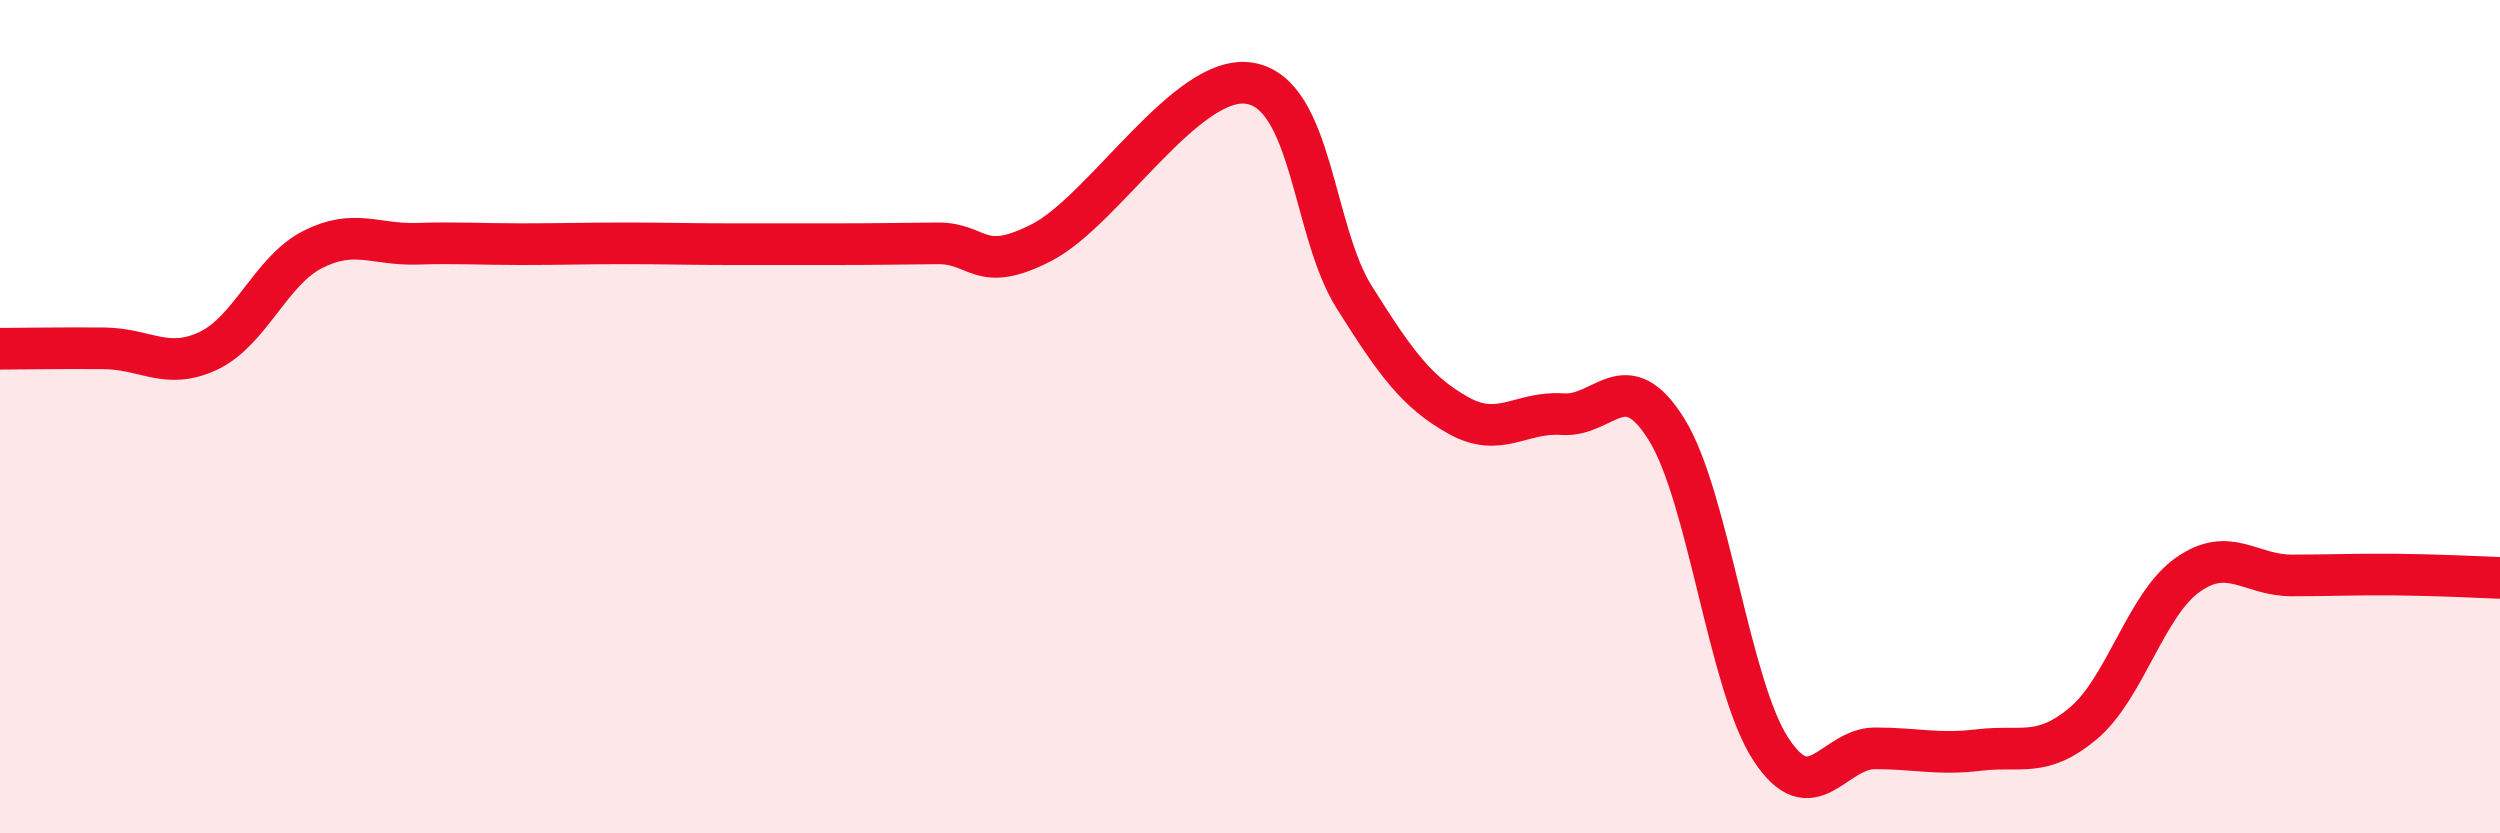
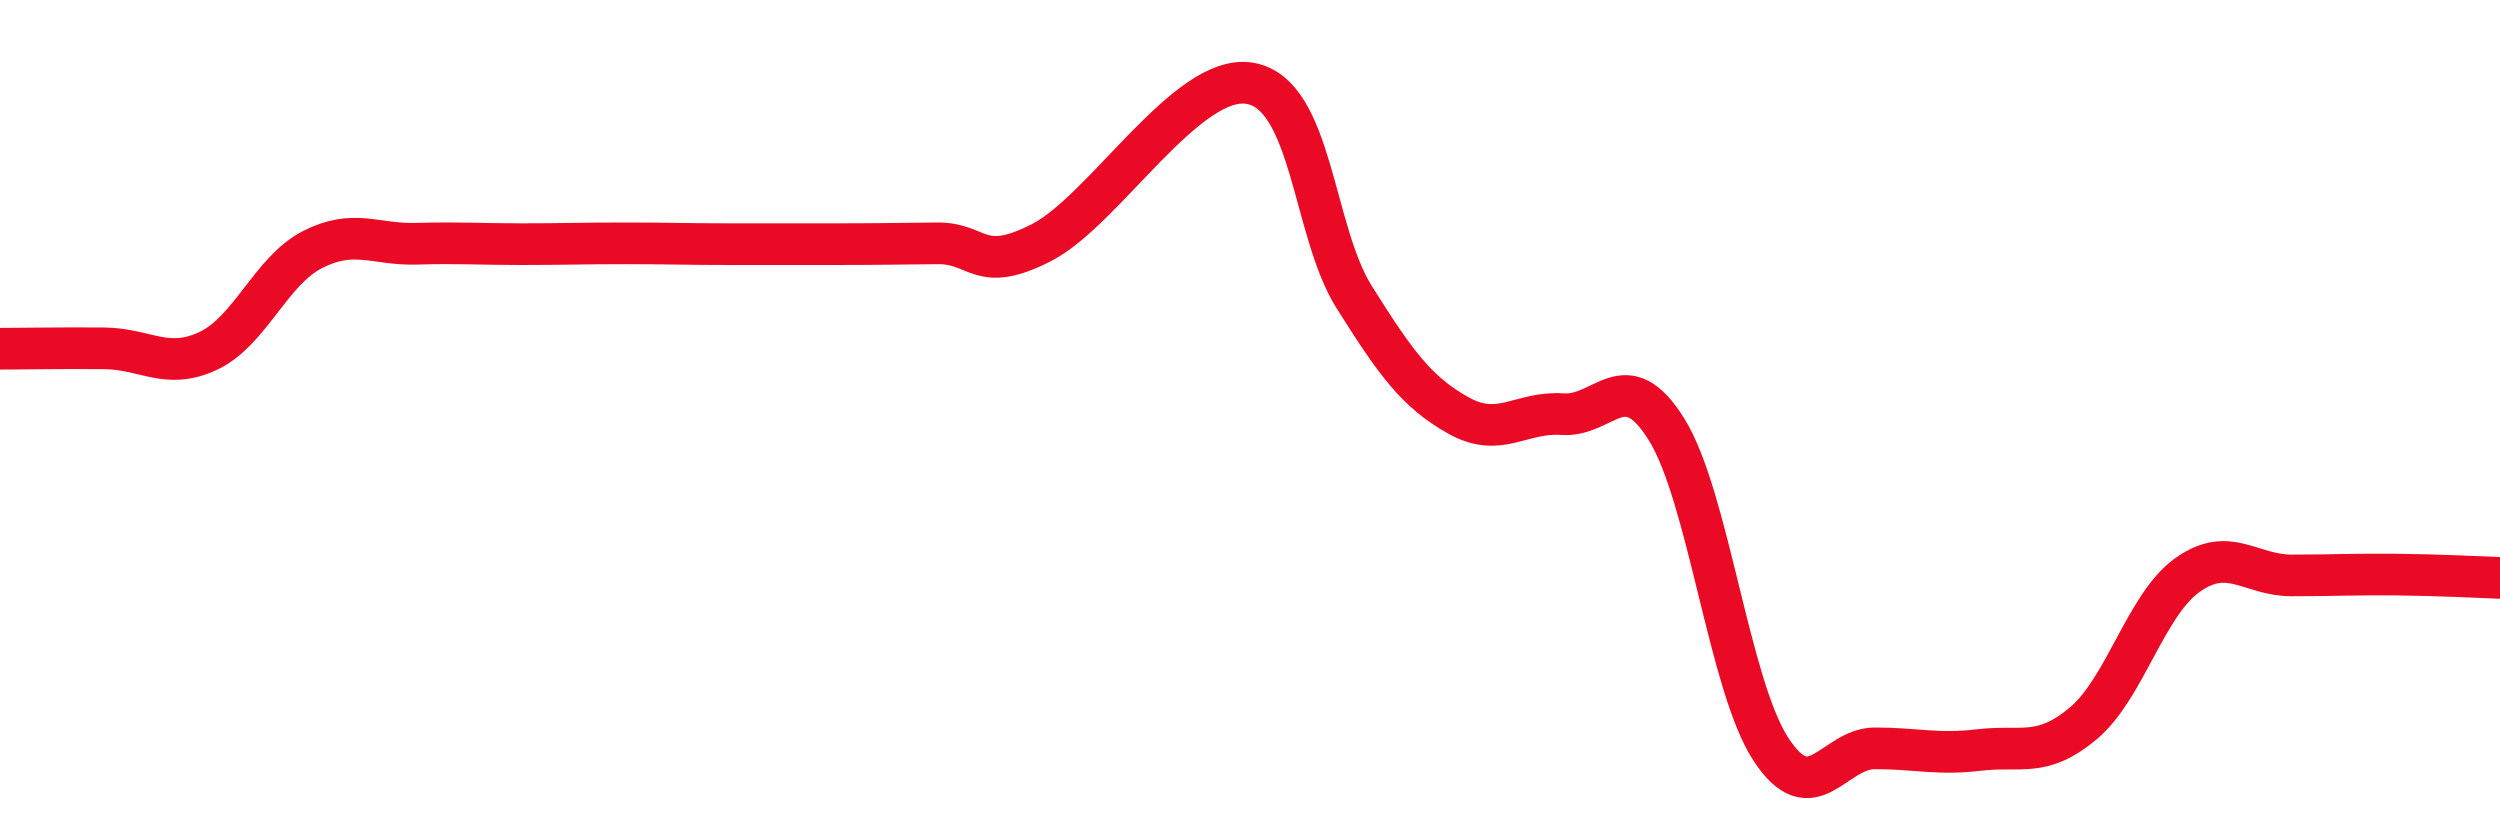
<svg xmlns="http://www.w3.org/2000/svg" width="60" height="20" viewBox="0 0 60 20">
-   <path d="M 0,8.37 C 0.5,8.37 1.5,8.35 2.5,8.36 C 3.5,8.37 4,8.89 5,8.42 C 6,7.95 6.5,6.5 7.5,5.99 C 8.5,5.48 9,5.88 10,5.85 C 11,5.82 11.5,5.86 12.5,5.86 C 13.5,5.86 14,5.84 15,5.84 C 16,5.84 16.5,5.86 17.5,5.86 C 18.5,5.86 19,5.86 20,5.86 C 21,5.86 21.5,5.85 22.5,5.84 C 23.5,5.83 23.5,6.59 25,5.82 C 26.5,5.05 28.5,1.74 30,2 C 31.5,2.26 31.5,5.54 32.5,7.13 C 33.5,8.72 34,9.41 35,9.97 C 36,10.53 36.5,9.87 37.5,9.94 C 38.5,10.01 39,8.7 40,10.31 C 41,11.92 41.5,16.45 42.5,17.98 C 43.5,19.51 44,17.96 45,17.96 C 46,17.96 46.5,18.12 47.5,18 C 48.5,17.88 49,18.2 50,17.36 C 51,16.52 51.5,14.51 52.5,13.8 C 53.5,13.09 54,13.81 55,13.81 C 56,13.81 56.5,13.78 57.5,13.79 C 58.5,13.8 59.5,13.85 60,13.87L60 20L0 20Z" fill="#EB0A25" opacity="0.1" stroke-linecap="round" stroke-linejoin="round" />
  <path d="M 0,8.37 C 0.5,8.37 1.5,8.35 2.5,8.36 C 3.5,8.37 4,8.89 5,8.42 C 6,7.95 6.5,6.5 7.5,5.99 C 8.5,5.48 9,5.88 10,5.85 C 11,5.82 11.5,5.86 12.5,5.86 C 13.5,5.86 14,5.84 15,5.84 C 16,5.84 16.5,5.86 17.5,5.86 C 18.5,5.86 19,5.86 20,5.86 C 21,5.86 21.5,5.85 22.5,5.84 C 23.5,5.83 23.5,6.59 25,5.82 C 26.5,5.05 28.5,1.74 30,2 C 31.5,2.26 31.5,5.54 32.5,7.13 C 33.5,8.72 34,9.41 35,9.97 C 36,10.53 36.5,9.87 37.5,9.94 C 38.5,10.01 39,8.7 40,10.31 C 41,11.92 41.5,16.45 42.5,17.98 C 43.5,19.51 44,17.96 45,17.96 C 46,17.96 46.5,18.12 47.5,18 C 48.5,17.88 49,18.2 50,17.36 C 51,16.52 51.5,14.51 52.5,13.8 C 53.5,13.09 54,13.81 55,13.81 C 56,13.81 56.5,13.78 57.5,13.79 C 58.5,13.8 59.5,13.85 60,13.87" stroke="#EB0A25" stroke-width="1" fill="none" stroke-linecap="round" stroke-linejoin="round" />
</svg>